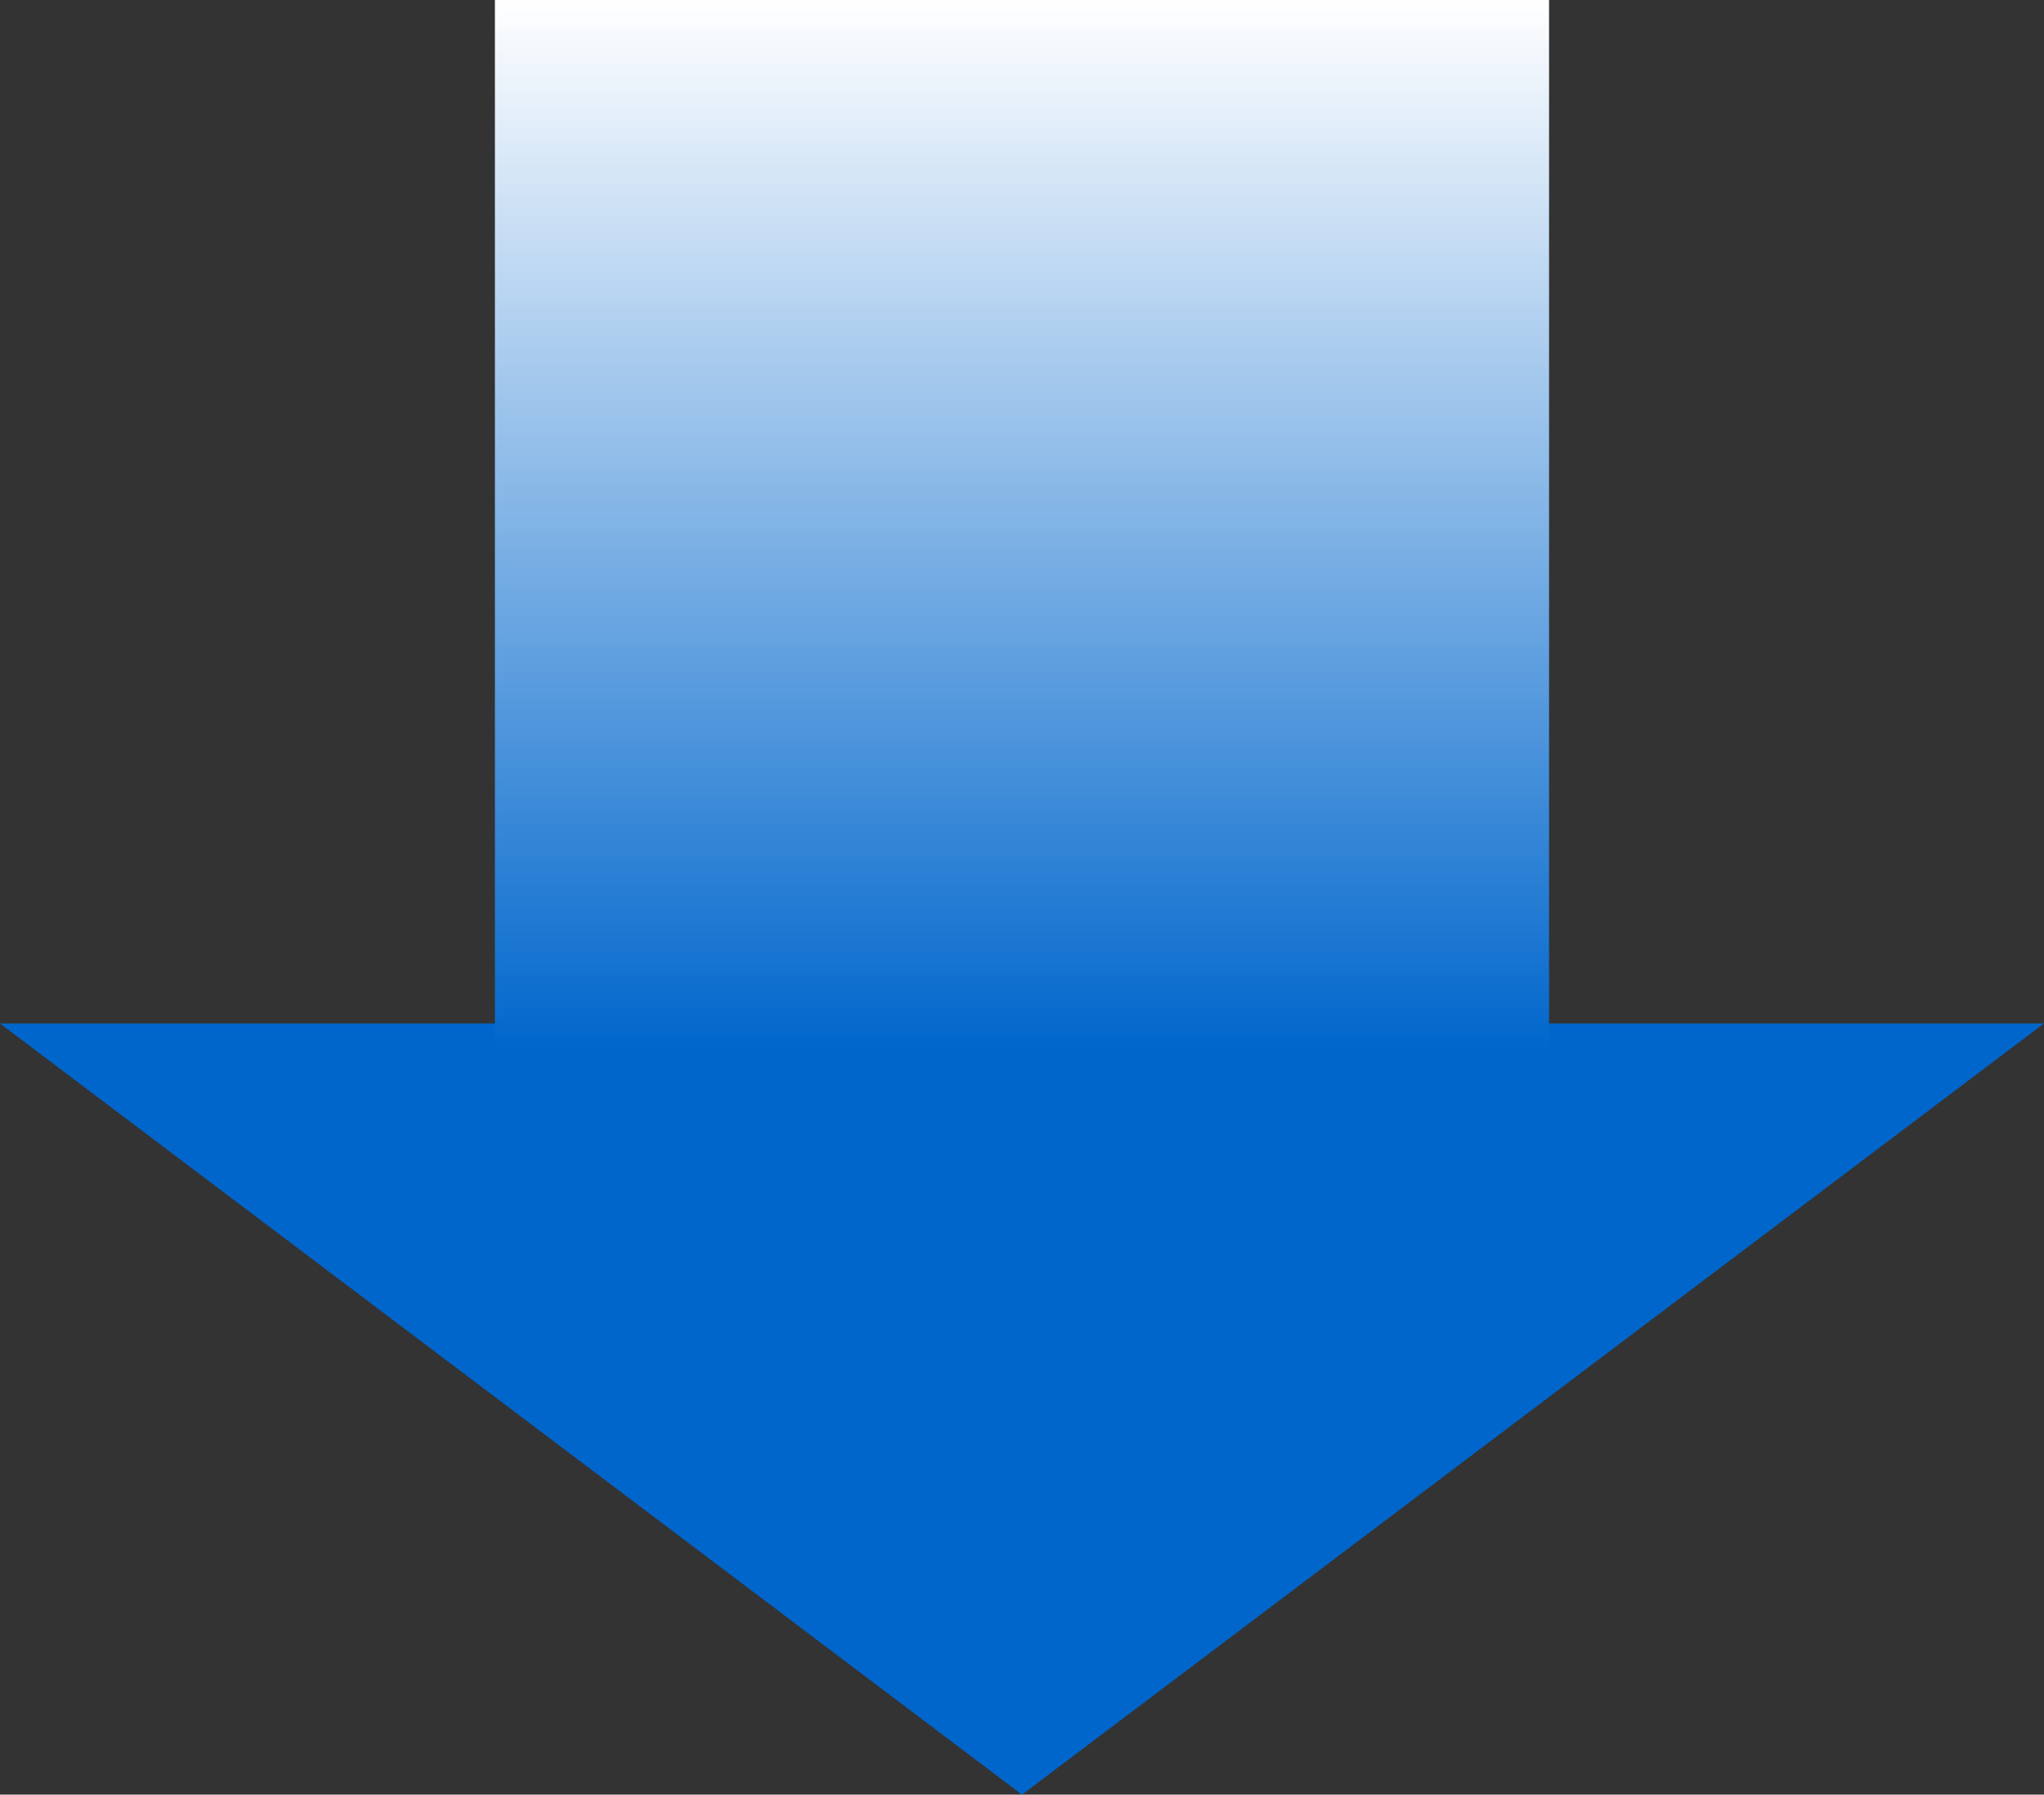
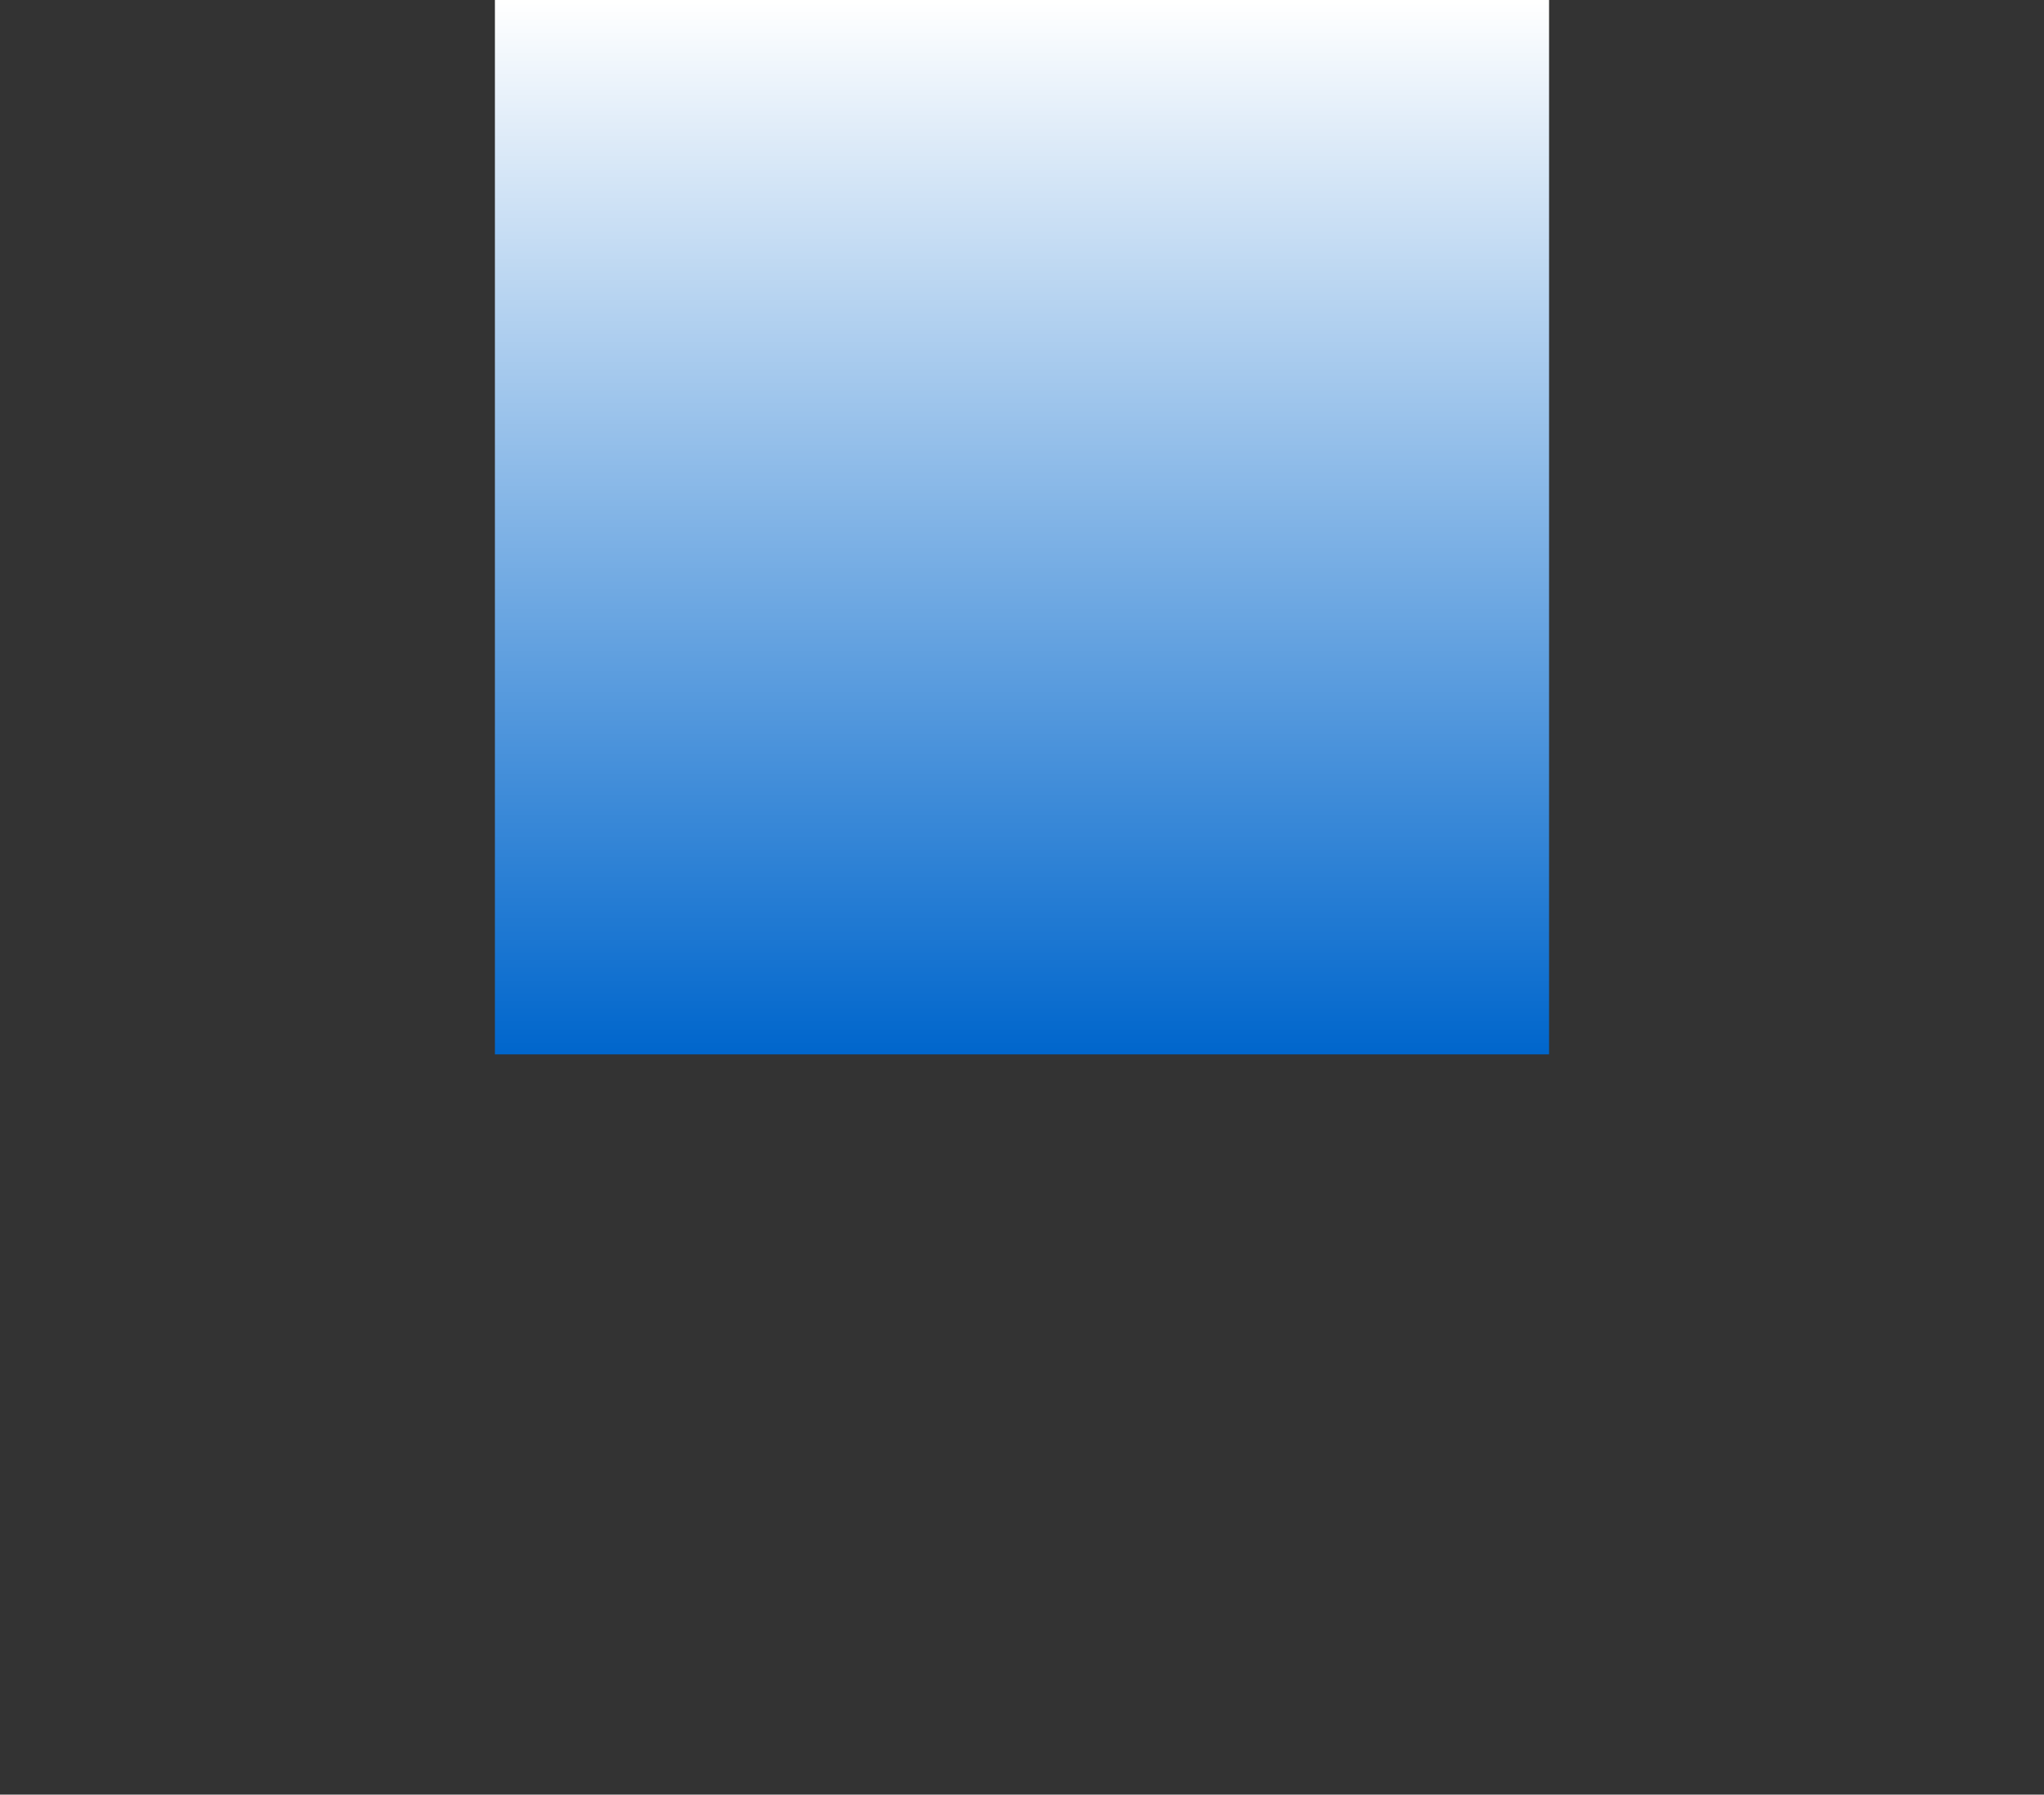
<svg xmlns="http://www.w3.org/2000/svg" width="66.18" height="58.094">
  <rect width="100%" height="100%" fill="#333333" stroke="none" />
  <defs>
    <linearGradient id="a" x1=".5" y1="1" x2=".5" gradientUnits="objectBoundingBox">
      <stop offset="0" stop-color="#06c" />
      <stop offset="1" stop-color="#fff" />
    </linearGradient>
  </defs>
-   <path d="M66.18 33.131L33.09 58.095 0 33.131z" fill="#06c" />
  <path transform="translate(16.024)" fill="url(#a)" d="M0 0h34.131v34.131H0z" />
</svg>